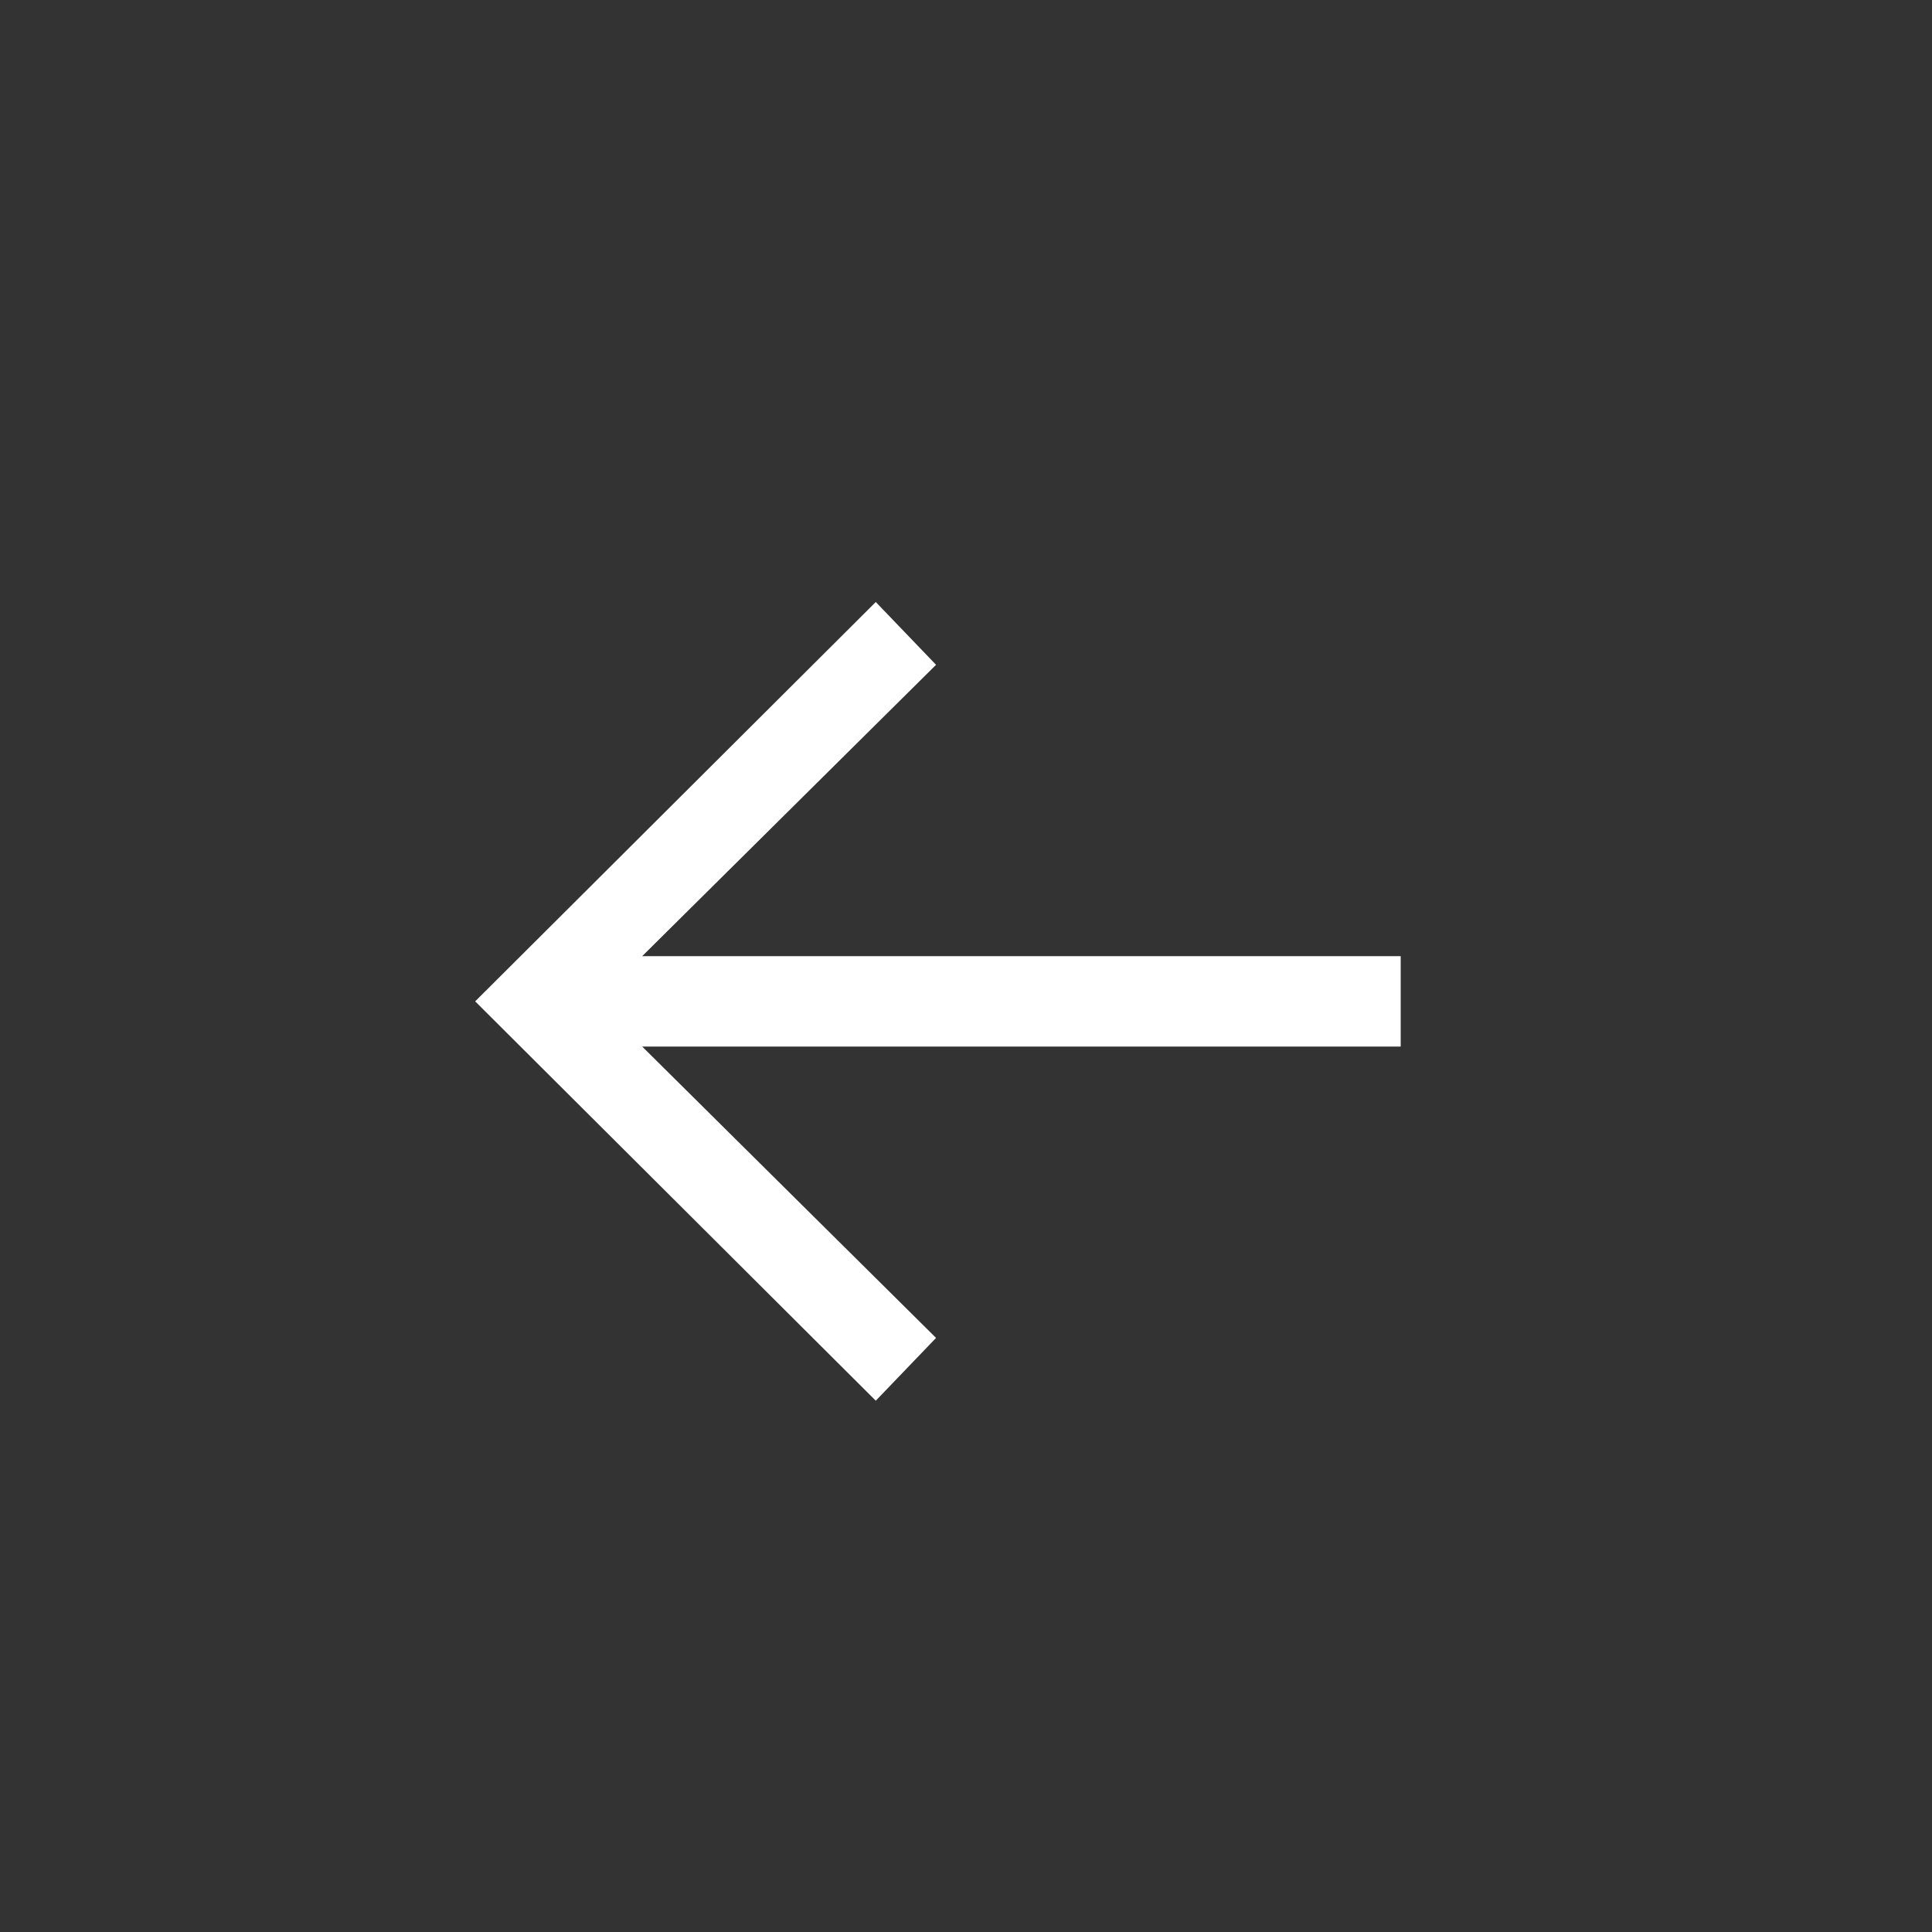
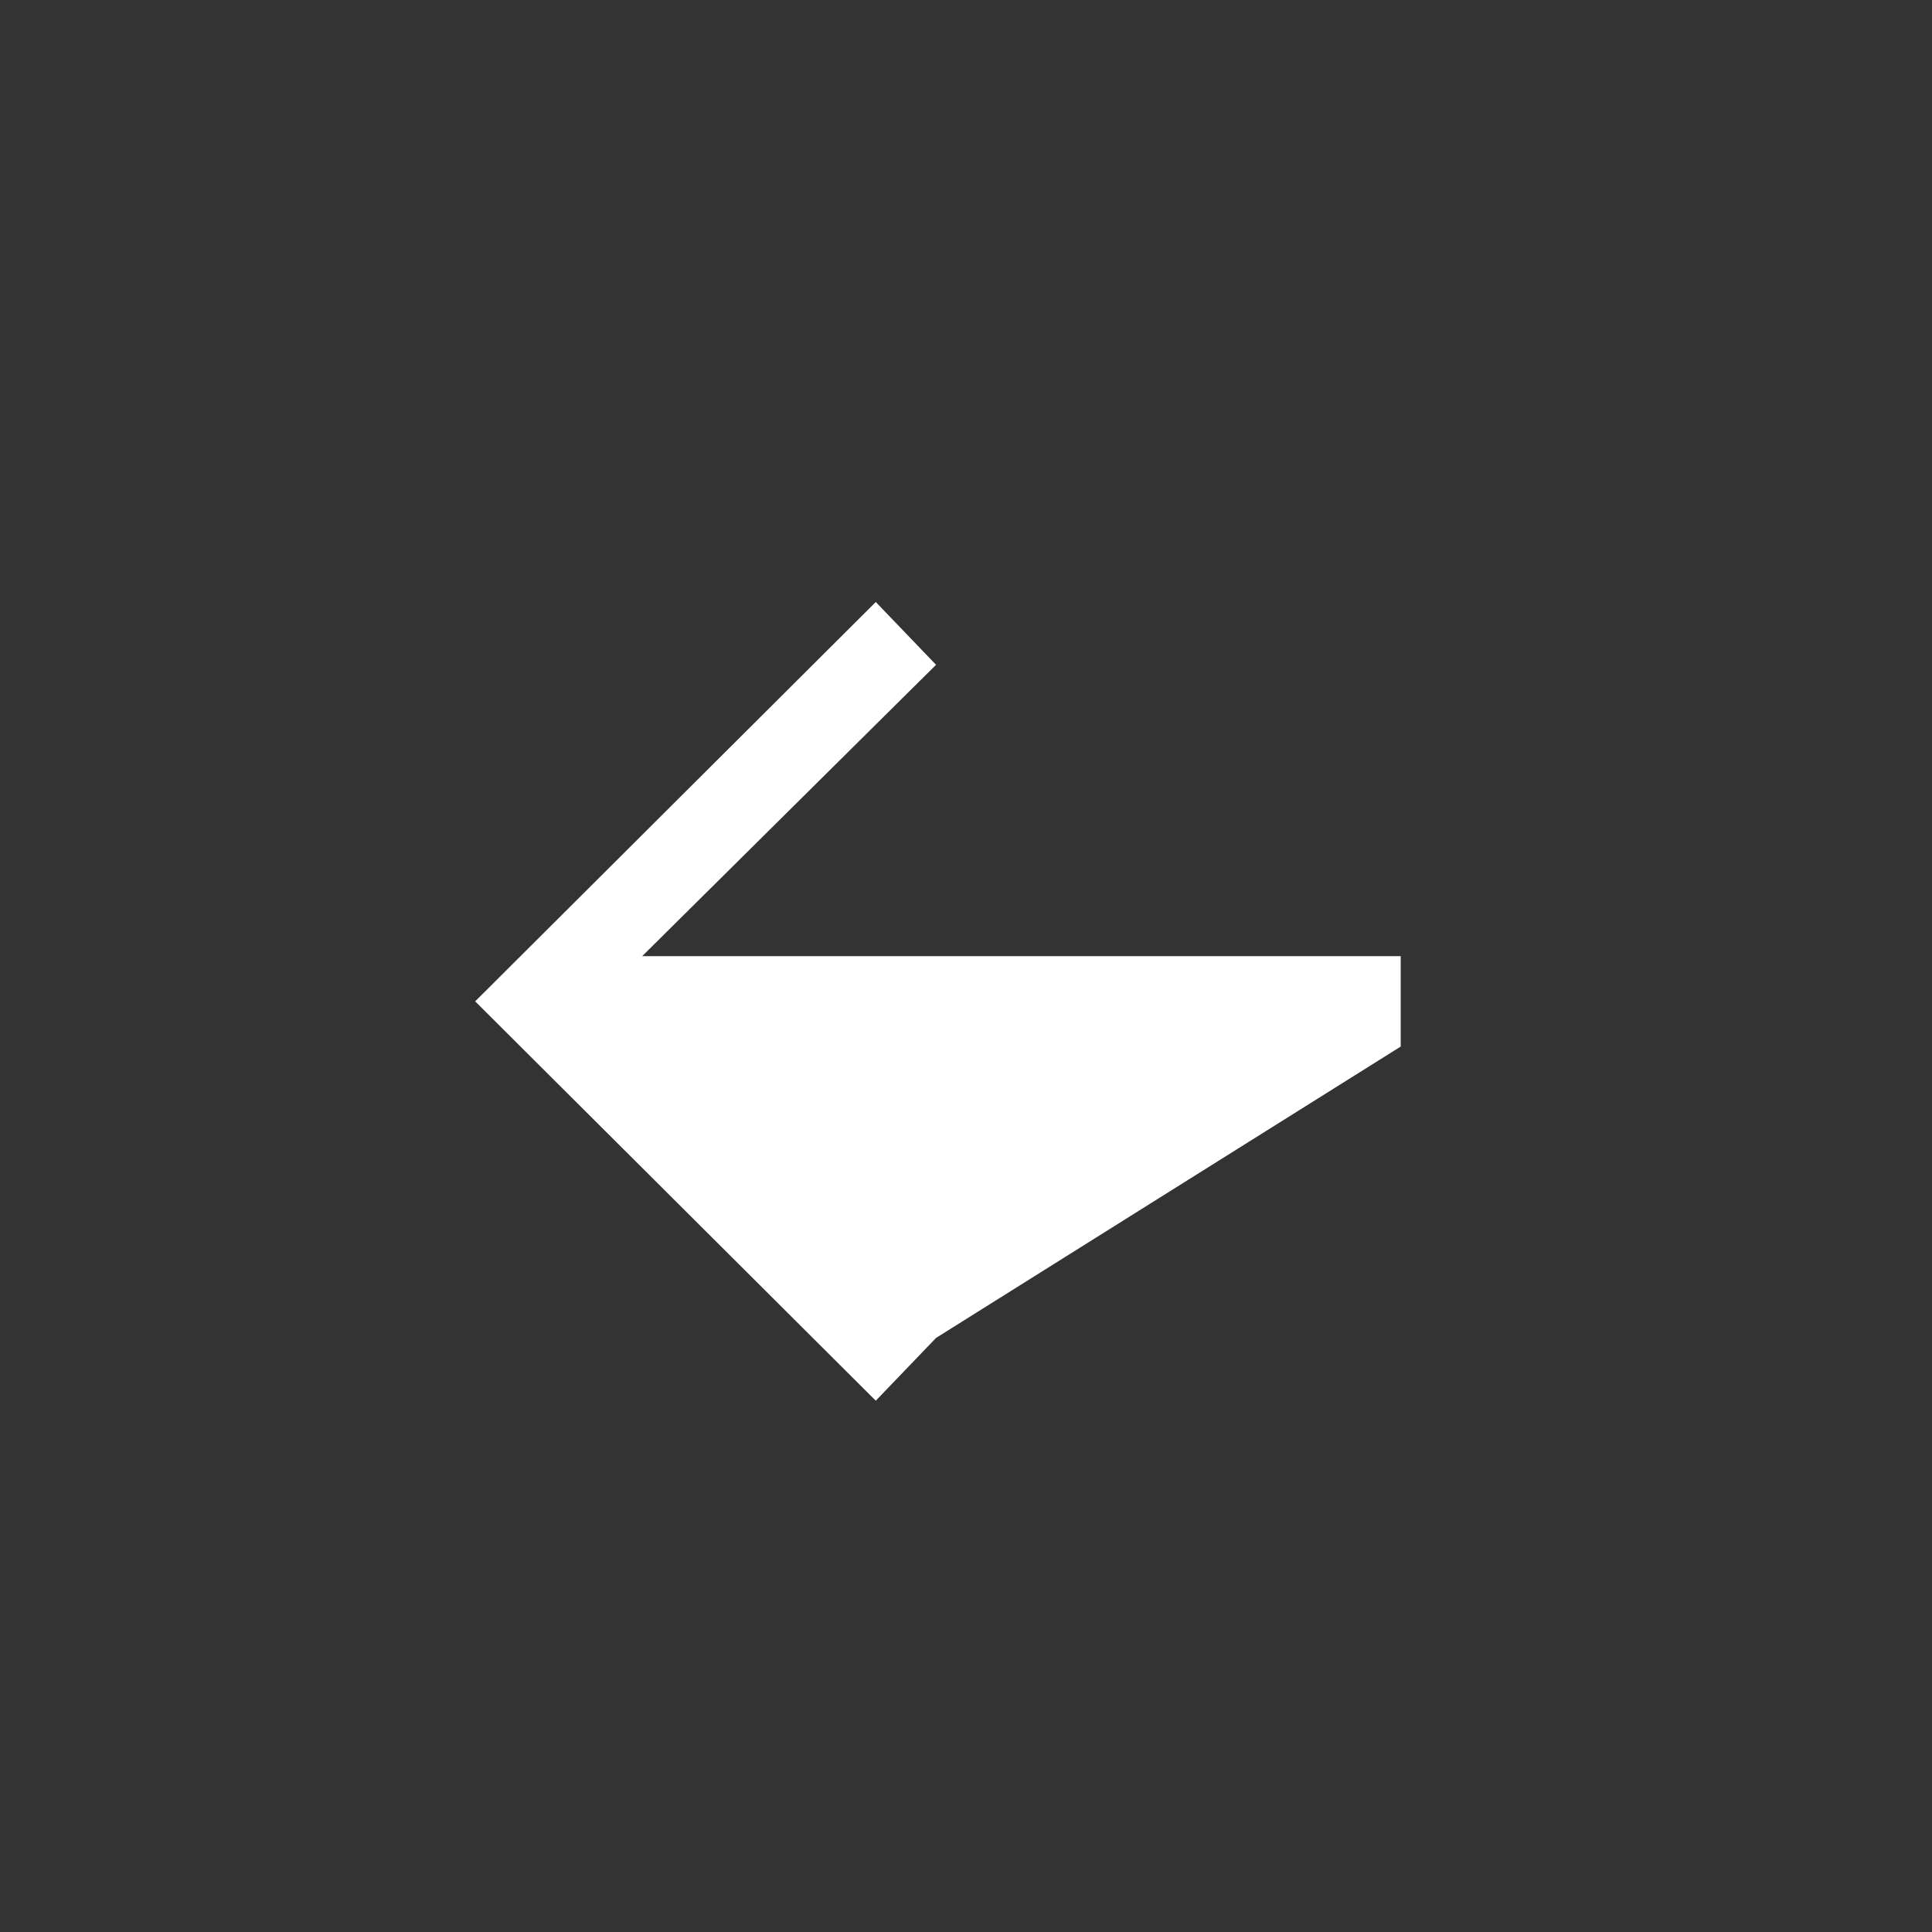
<svg xmlns="http://www.w3.org/2000/svg" width="40" height="40" viewBox="0 0 40 40" fill="none">
  <rect x="0" y="0" width="40" height="40" fill="#333333" stroke="none" />
-   <path d="M9.838 20.732L18.132 12.464L19.38 13.764L13.296 19.796L29 19.796L29 21.668L13.296 21.668L19.38 27.7L18.132 29L9.838 20.732Z" fill="white" />
+   <path d="M9.838 20.732L18.132 12.464L19.38 13.764L13.296 19.796L29 19.796L29 21.668L19.38 27.7L18.132 29L9.838 20.732Z" fill="white" />
</svg>